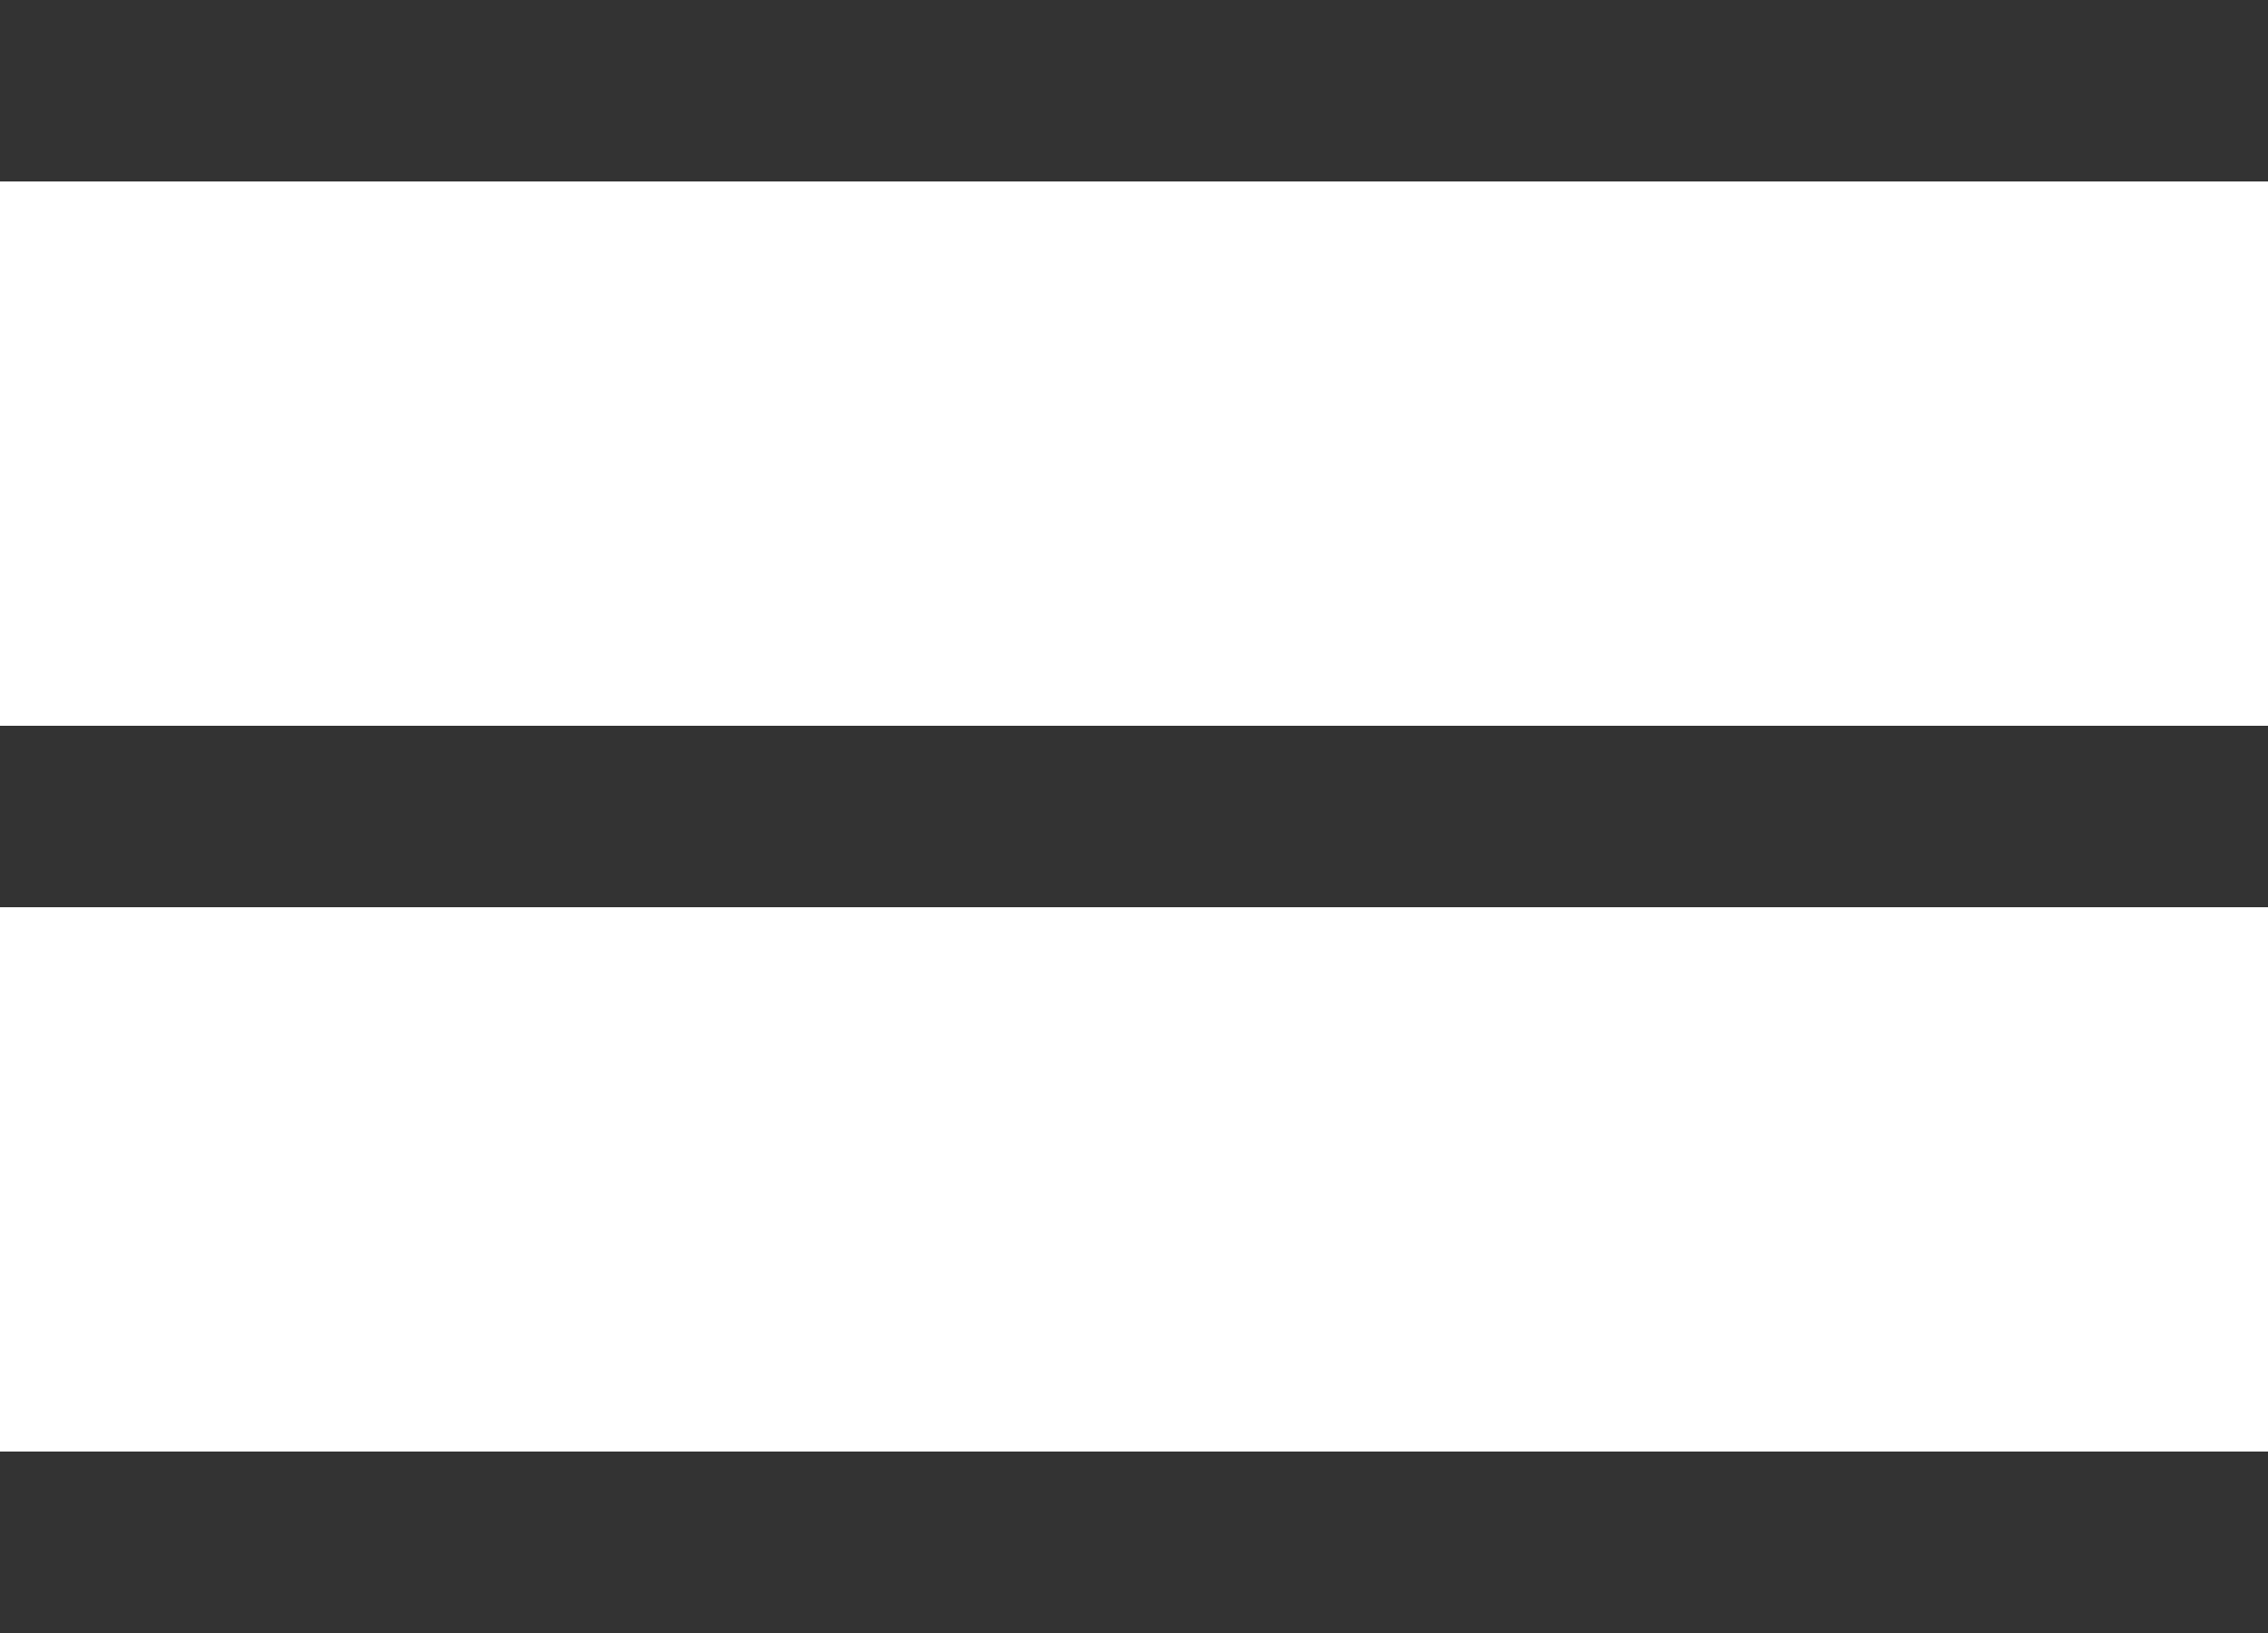
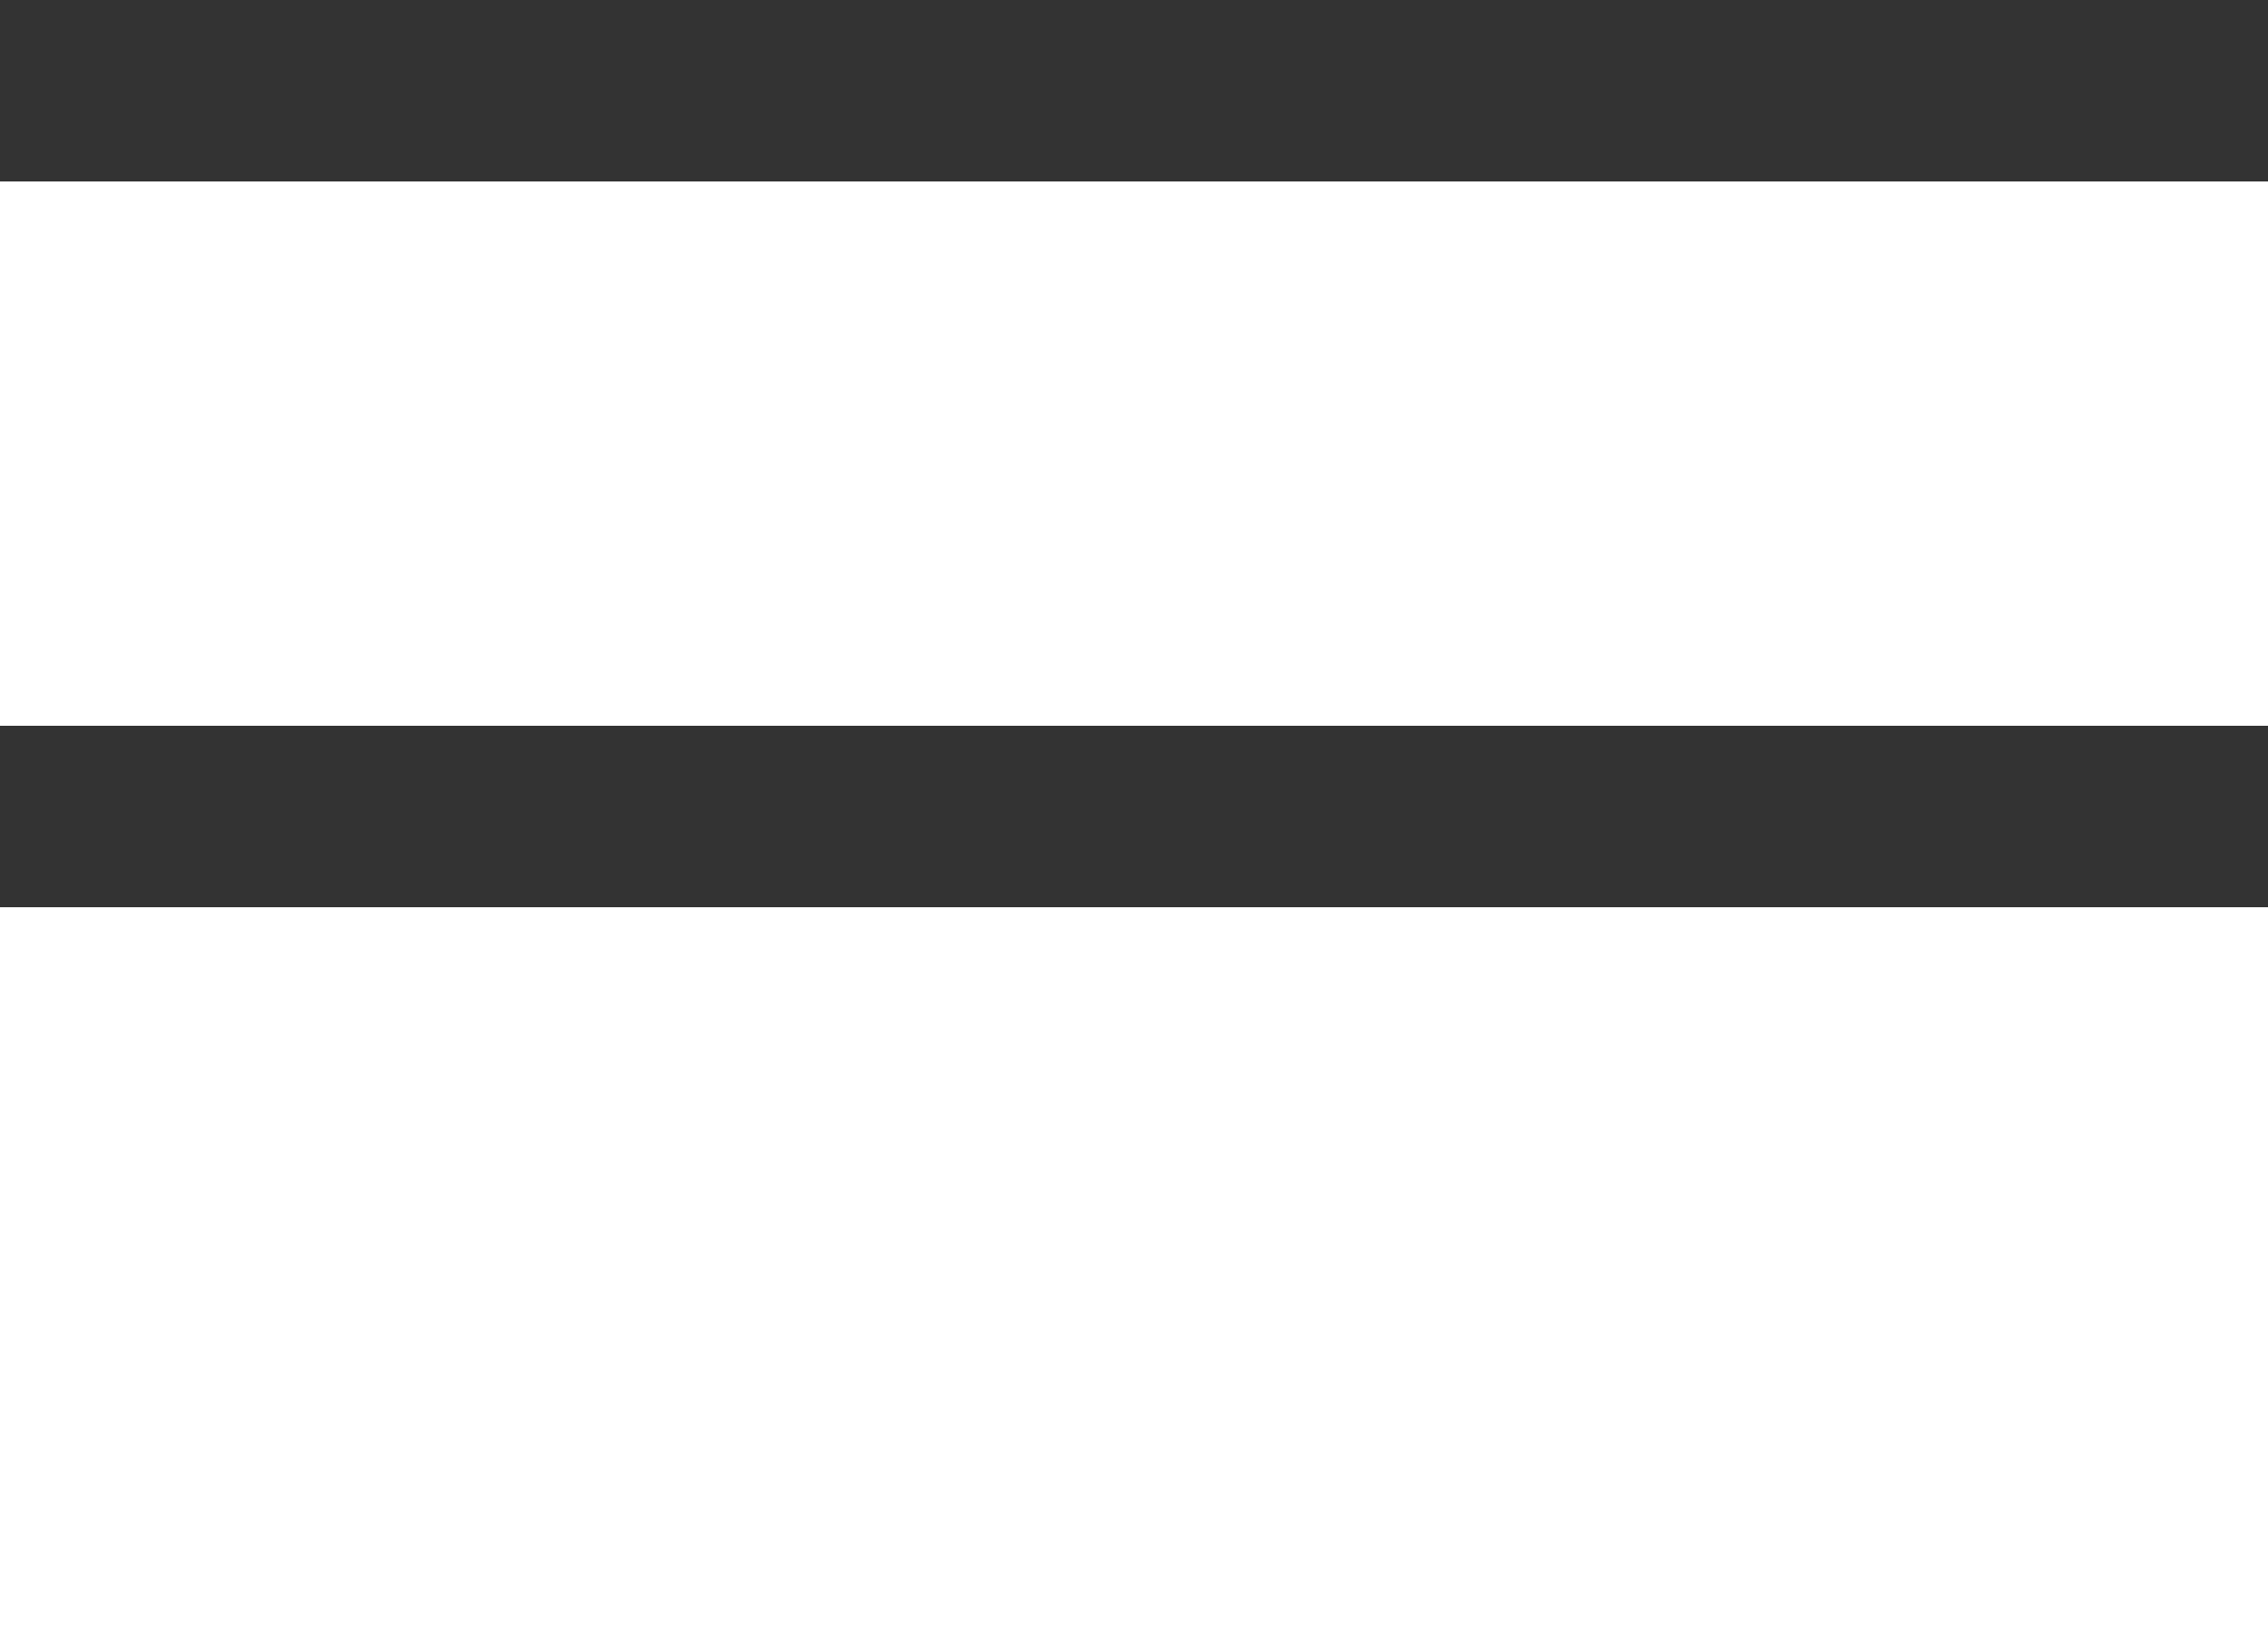
<svg xmlns="http://www.w3.org/2000/svg" width="25" height="18" viewBox="0 0 25 18" fill="none">
  <rect width="25" height="2" fill="#333333" />
  <rect y="8" width="25" height="2" fill="#333333" />
-   <rect y="16" width="25" height="2" fill="#333333" />
</svg>